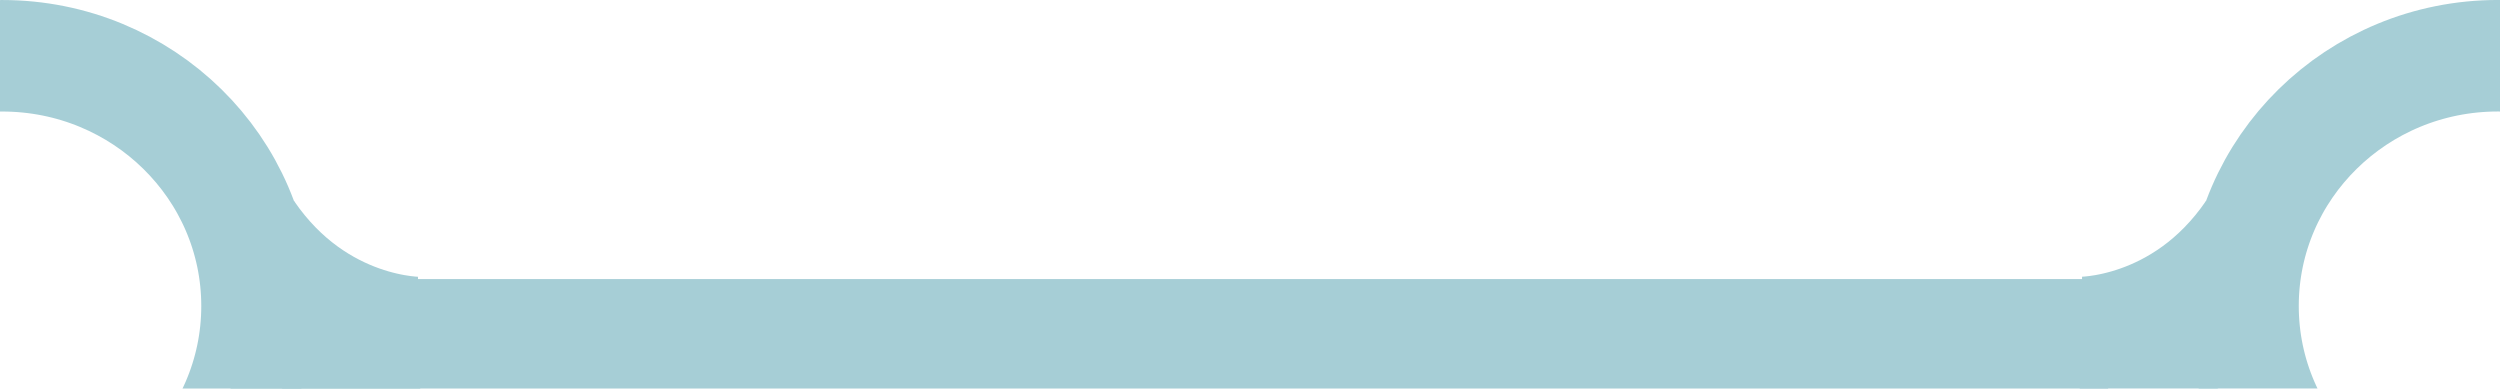
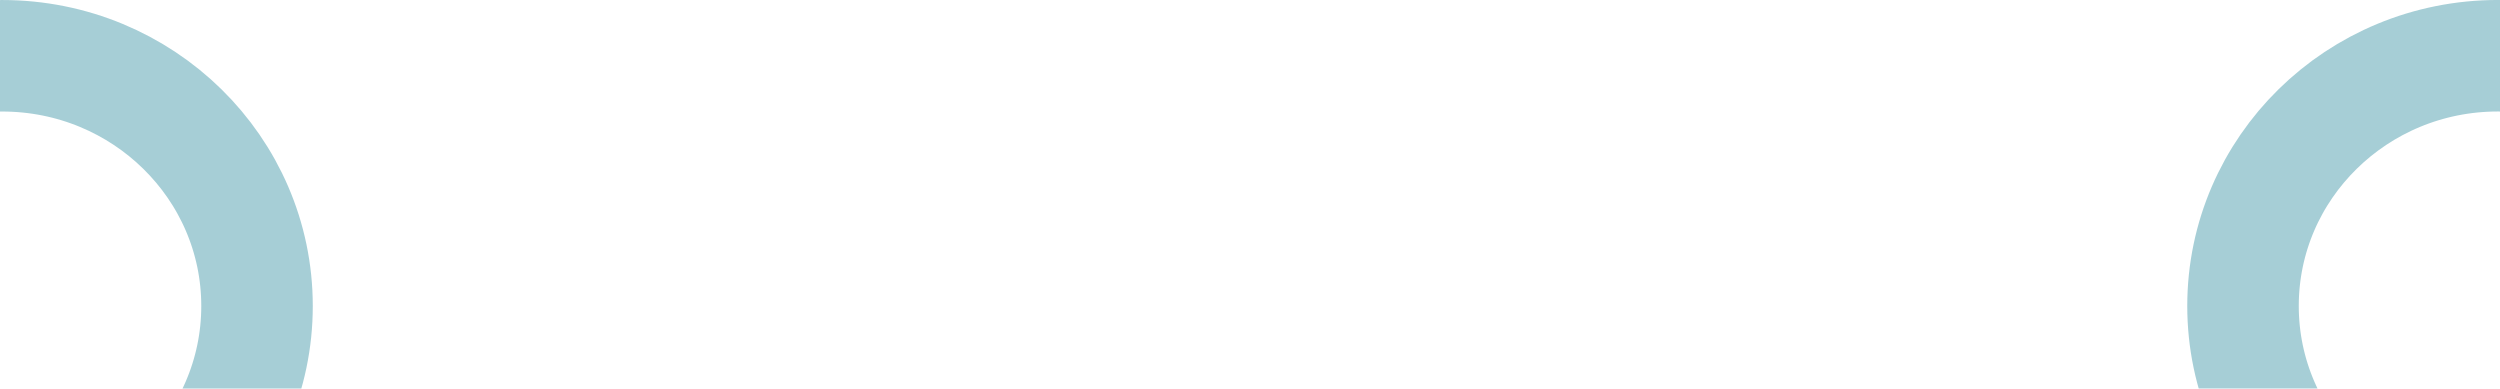
<svg xmlns="http://www.w3.org/2000/svg" width="62.396mm" height="9.697mm" viewBox="0 0 62.396 9.697" version="1.1" id="svg1" xml:space="preserve">
  <defs id="defs1">
    <clipPath clipPathUnits="userSpaceOnUse" id="clipPath61">
-       <rect style="opacity:1;fill:#000cff;fill-opacity:1;stroke:none;stroke-width:10.733;stroke-dasharray:none;stroke-opacity:1" id="rect61" width="59.862" height="9.757" x="829.474" y="592.299" />
-     </clipPath>
+       </clipPath>
    <clipPath clipPathUnits="userSpaceOnUse" id="clipPath62">
      <rect style="opacity:1;fill:#000cff;fill-opacity:1;stroke:none;stroke-width:10.733;stroke-dasharray:none;stroke-opacity:1" id="rect62" width="59.862" height="9.757" x="829.474" y="592.299" />
    </clipPath>
    <clipPath clipPathUnits="userSpaceOnUse" id="clipPath68">
-       <path id="path69" style="opacity:1;fill:#000cff;stroke-width:10.733" d="m 829.474,592.299 v 9.757 h 54.887 c -0.241,-0.306 -0.408,-0.653 -0.567,-1.011 -0.151,-0.373 -0.291,-0.754 -0.383,-1.146 -0.045,-0.194 -0.056,-0.302 -0.075,-0.436 -0.056,-0.143 -0.108,-0.287 -0.156,-0.433 -0.021,-0.077 -0.043,-0.154 -0.064,-0.231 -0.559,-2.007 0.378,-3.204 1.46,-3.226 0.176,-0.004 0.357,0.026 0.535,0.086 0.173,-0.079 0.341,-0.118 0.493,-0.114 0.554,0.015 0.921,0.529 0.697,1.177 0.175,0.304 0.322,0.668 0.427,1.102 0.006,0.024 0.011,0.046 0.016,0.07 0.052,0.19 0.136,0.371 0.228,0.545 0.049,0.095 0.016,0.041 0.109,0.157 0.004,0.007 -0.019,-0.009 -0.024,-0.003 -0.005,0.006 0.017,0.023 0.01,0.021 -0.392,-0.125 -0.086,-0.071 -0.359,-0.11 0.229,0.044 0.127,0.027 -0.024,0.064 -0.017,0.004 0.049,-0.007 0.053,-0.006 1.163,0.209 2.047,0.54 2.599,0.928 v -7.19 z m 59.863,9.146 c -0.307,0.216 -0.723,0.423 -1.26,0.611 h 1.26 z m -3.993,0.486 c 0.015,0.041 0.032,0.085 0.046,0.125 h 0.236 c -0.098,-0.038 -0.192,-0.079 -0.282,-0.125 z" />
-     </clipPath>
+       </clipPath>
  </defs>
  <g id="layer1" transform="translate(-826.938,-662.719)">
    <g id="g259">
      <g id="g260">
        <ellipse style="fill:none;fill-opacity:1;stroke:#a6ced6;stroke-width:2.783;stroke-linecap:round;stroke-dasharray:none;stroke-opacity:1" id="ellipse8" cx="889.282" cy="599.997" rx="6.361" ry="6.246" clip-path="url(#clipPath62)" transform="translate(-0.001,70.359)" />
        <path style="fill:none;fill-opacity:1;stroke:#a6ced6;stroke-width:3.737;stroke-dasharray:none;stroke-opacity:1" d="m 878.866,601.136 c 0,0 2.785,0.057 4.673,-2.706" id="path8" clip-path="url(#clipPath68)" transform="translate(-0.001,70.359)" />
        <rect style="fill:#a6ced6;fill-opacity:1;stroke:none;stroke-width:8.61;stroke-dasharray:none;stroke-opacity:1" id="rect8" width="52.652" height="4.02" x="829.474" y="597.987" clip-path="url(#clipPath61)" transform="matrix(0.89,0,0,0.694,94.46,254.681)" />
        <ellipse style="fill:none;fill-opacity:1;stroke:#a6ced6;stroke-width:2.783;stroke-linecap:round;stroke-dasharray:none;stroke-opacity:1" id="ellipse9" cx="889.282" cy="599.997" rx="6.361" ry="6.246" clip-path="url(#clipPath62)" transform="matrix(-1,0,0,1,1716.274,70.36)" />
-         <path style="fill:none;fill-opacity:1;stroke:#a6ced6;stroke-width:3.737;stroke-dasharray:none;stroke-opacity:1" d="m 878.866,601.136 c 0,0 2.785,0.057 4.673,-2.706" id="path9" clip-path="url(#clipPath68)" transform="matrix(-1,0,0,1,1716.274,70.36)" />
      </g>
    </g>
  </g>
</svg>